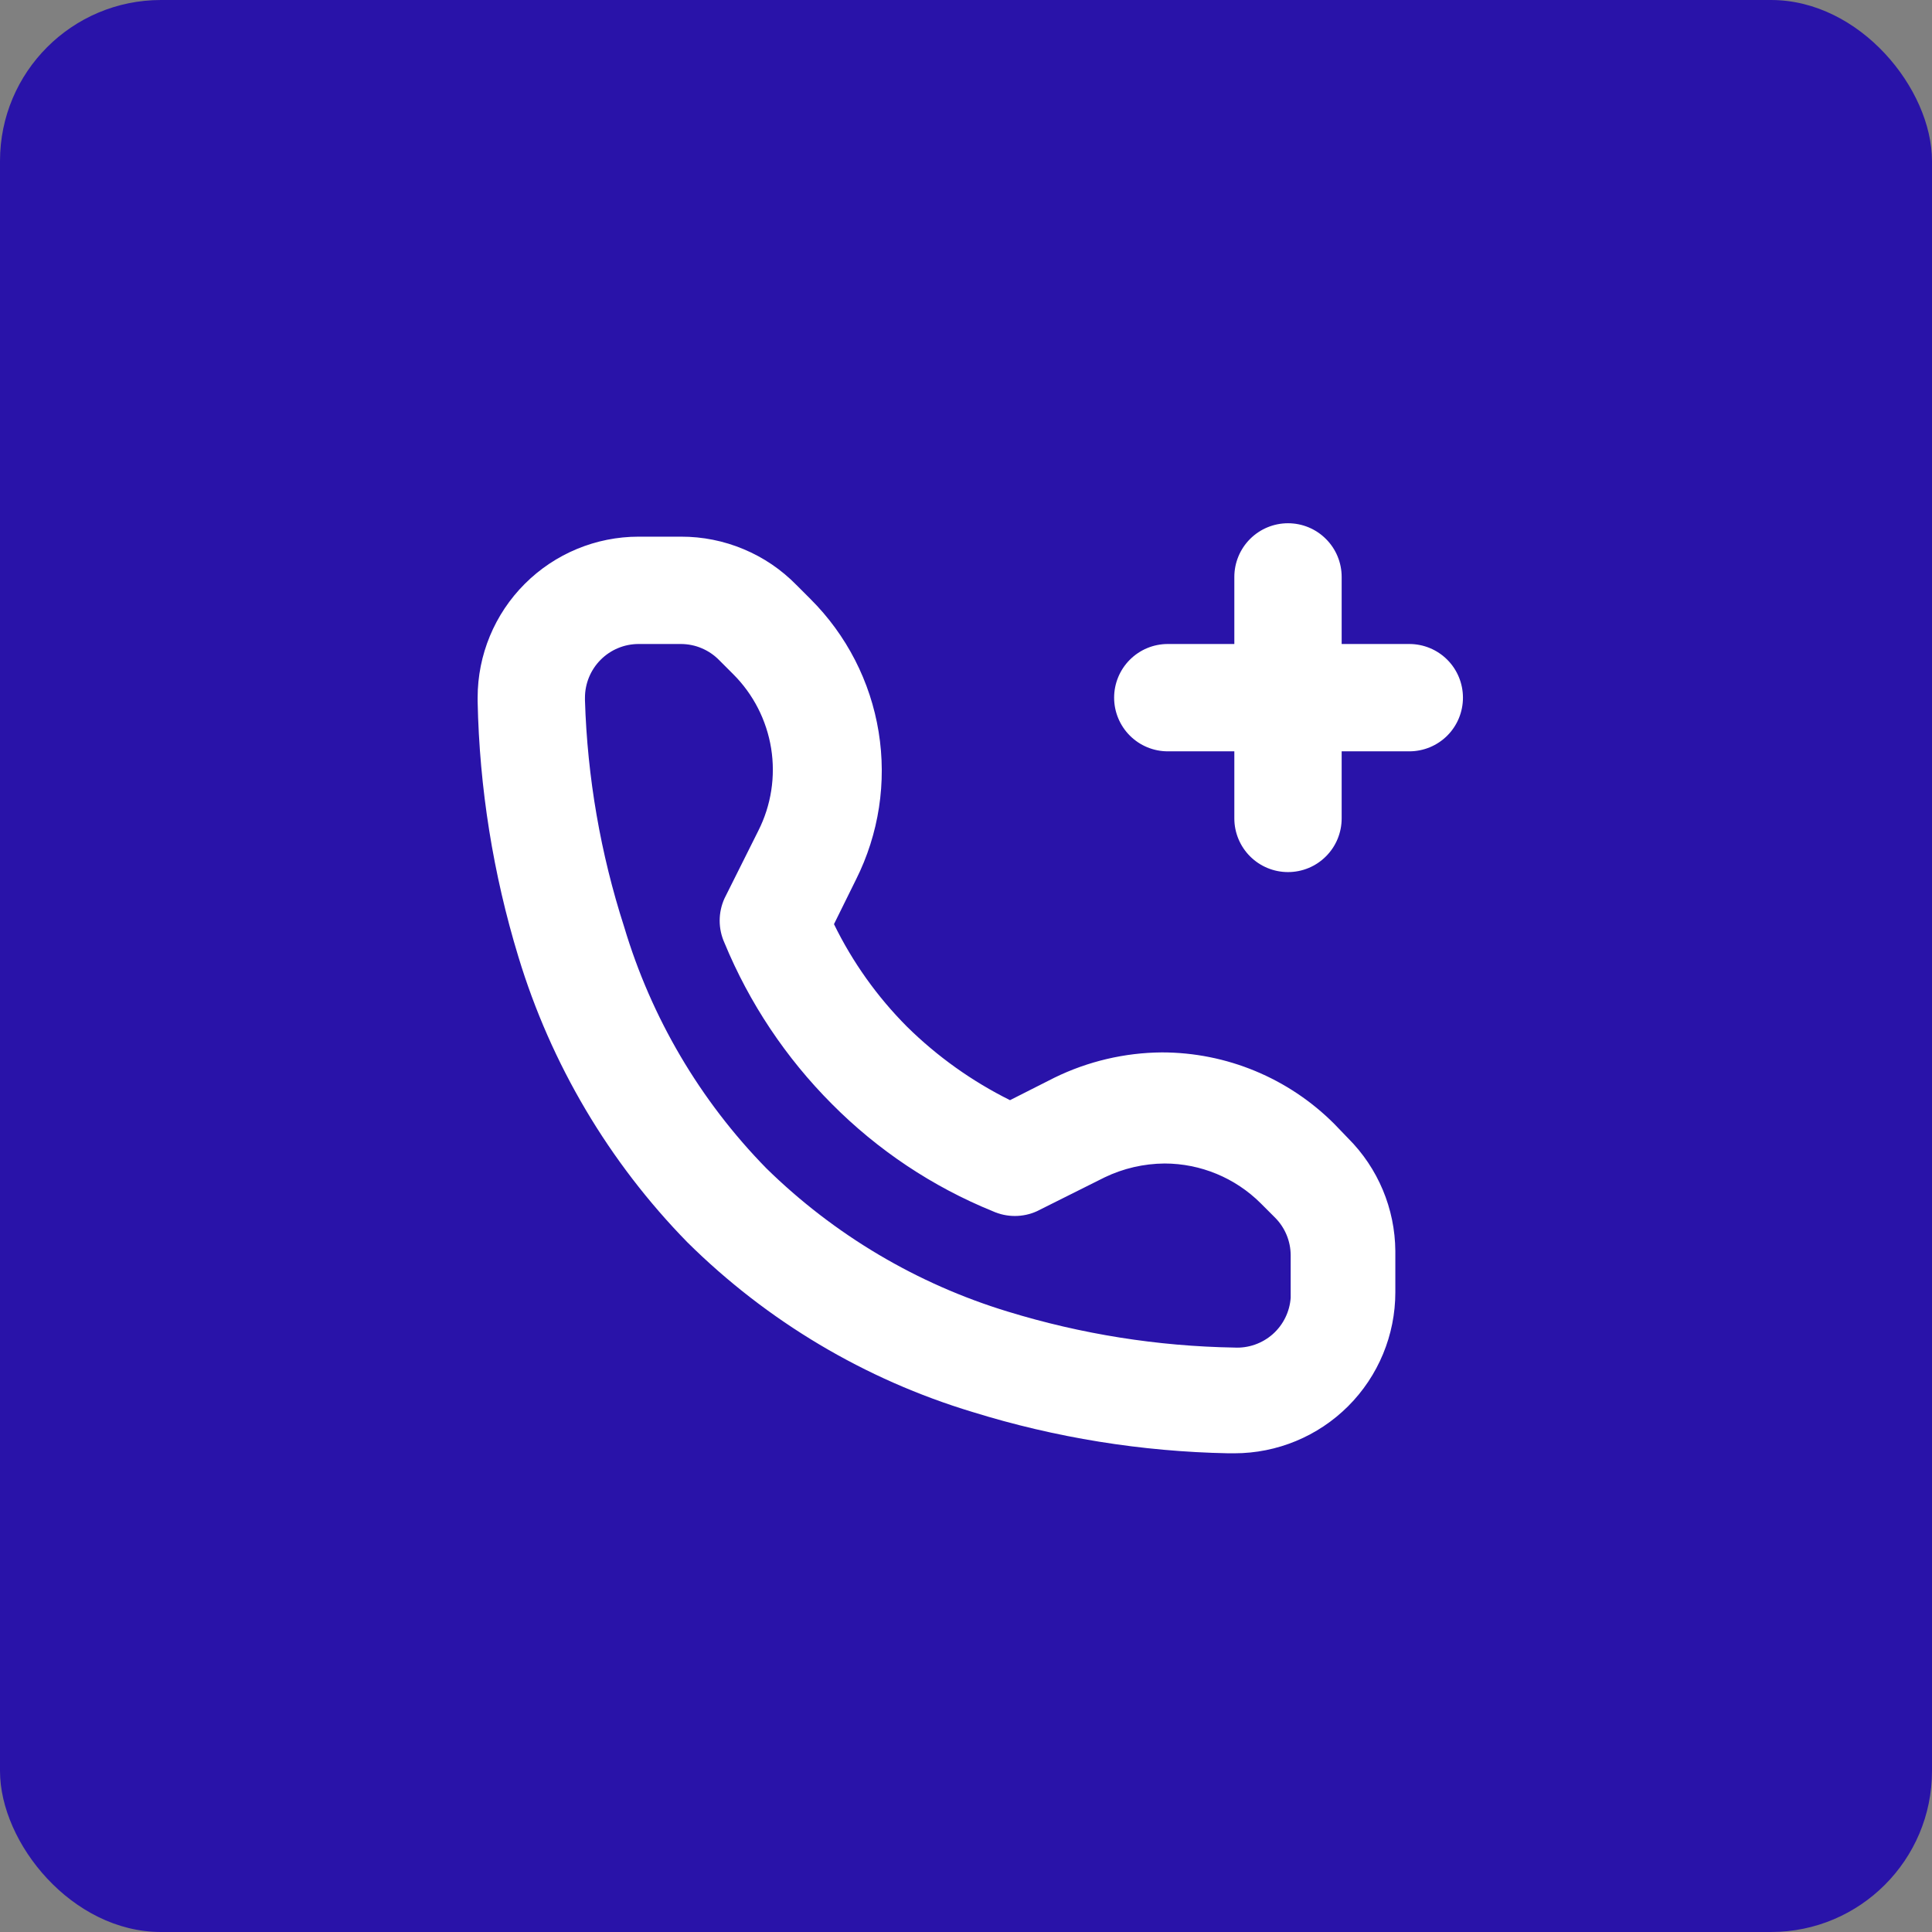
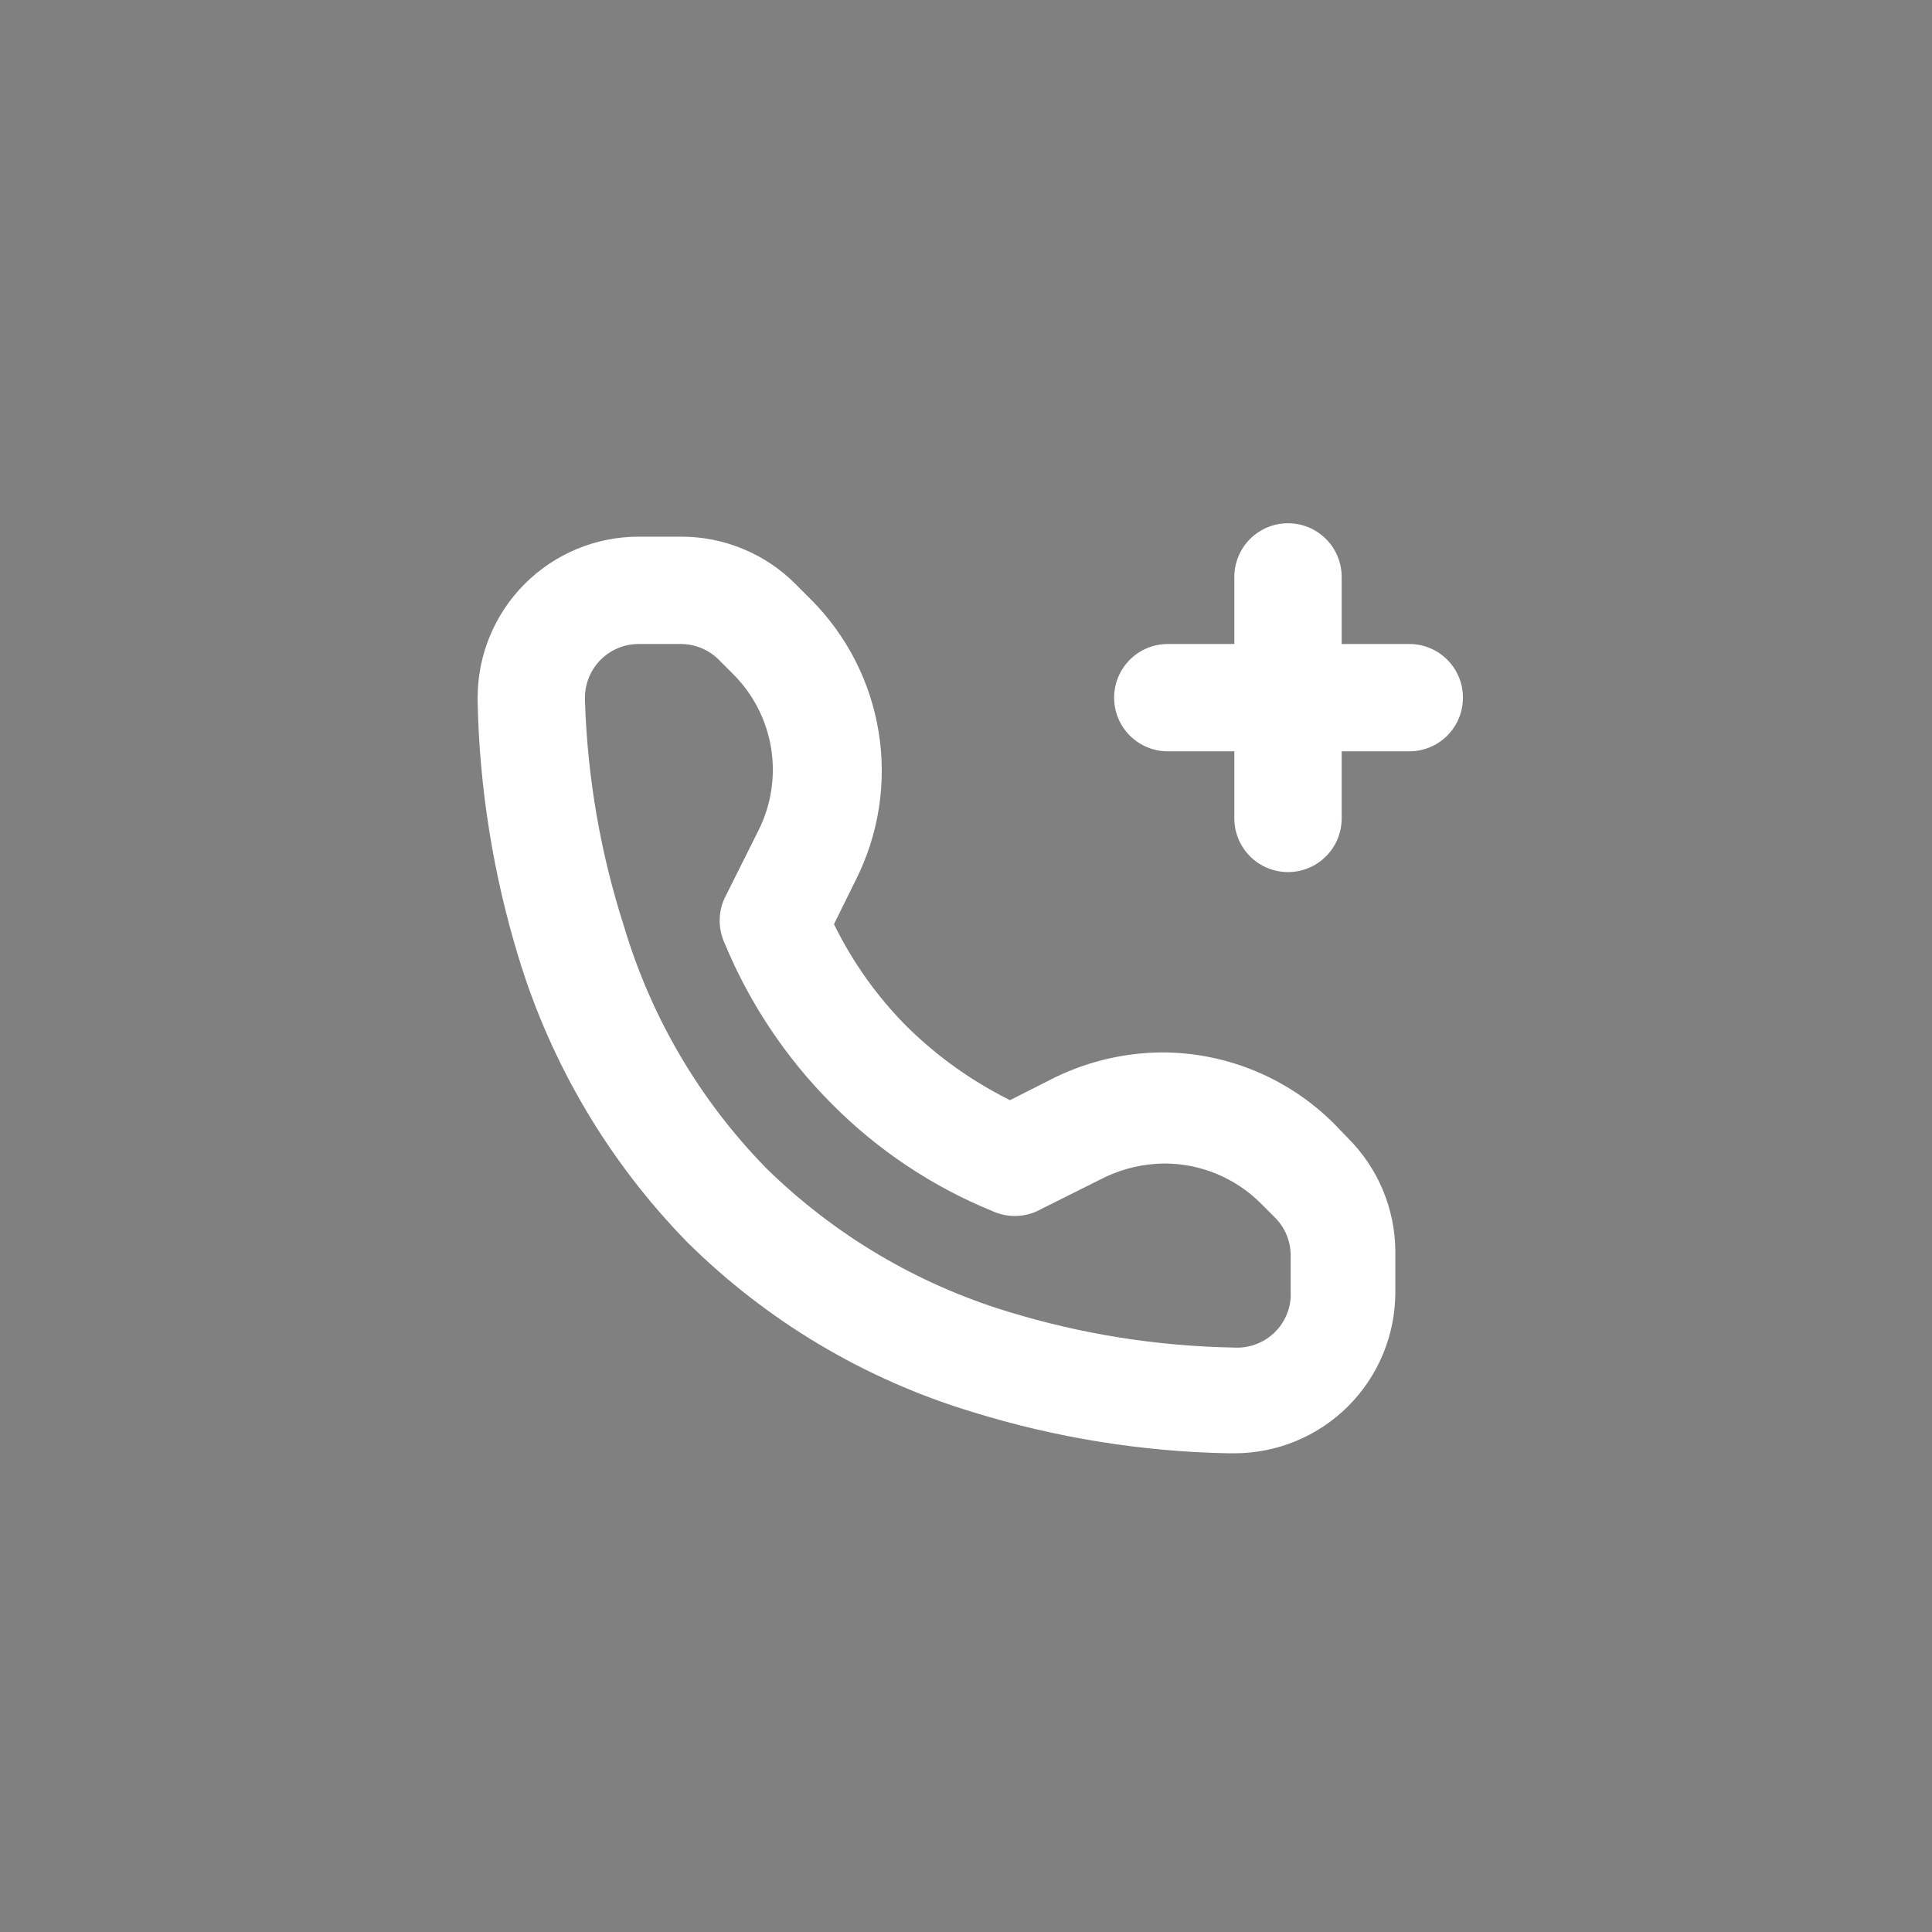
<svg xmlns="http://www.w3.org/2000/svg" width="36" height="36" viewBox="0 0 36 36" fill="none">
  <rect x="0" y="0" width="36" height="36" fill="#808080" stroke="none" />
-   <rect width="36" height="36" rx="3" fill="#2913A9" />
  <path d="M26 23.31C25.994 22.522 25.678 21.767 25.12 21.21L24.86 20.94C24.009 20.089 22.854 19.61 21.65 19.61C20.957 19.615 20.273 19.776 19.65 20.08L18.82 20.5C18.112 20.148 17.464 19.686 16.9 19.13V19.13C16.345 18.573 15.885 17.927 15.54 17.22L15.95 16.39C16.377 15.54 16.525 14.576 16.372 13.637C16.22 12.698 15.774 11.831 15.1 11.16L14.84 10.9C14.56 10.614 14.226 10.387 13.856 10.233C13.487 10.078 13.091 9.999 12.69 10H11.9C11.105 10 10.342 10.316 9.779 10.879C9.216 11.441 8.9 12.204 8.9 13V13.07C8.933 14.684 9.189 16.286 9.66 17.83C10.267 19.831 11.348 21.656 12.81 23.15V23.15C14.296 24.621 16.119 25.706 18.12 26.31C19.666 26.79 21.272 27.049 22.89 27.08H23C23.796 27.08 24.559 26.764 25.122 26.201C25.684 25.639 26 24.876 26 24.08V23.27V23.31ZM23 25.11C21.569 25.086 20.149 24.86 18.78 24.44C17.087 23.925 15.544 23.009 14.28 21.77V21.77C13.044 20.508 12.135 18.963 11.63 17.27C11.19 15.905 10.944 14.484 10.9 13.05V13.05V13C10.9 12.735 11.006 12.48 11.193 12.293C11.381 12.105 11.635 12 11.9 12H12.69C12.823 12.001 12.954 12.027 13.075 12.079C13.197 12.13 13.308 12.206 13.4 12.3L13.66 12.56C14.037 12.935 14.284 13.419 14.369 13.944C14.453 14.468 14.37 15.006 14.13 15.48L13.5 16.74C13.441 16.87 13.41 17.012 13.41 17.155C13.41 17.298 13.441 17.44 13.5 17.57C13.963 18.692 14.643 19.711 15.5 20.57V20.57C16.355 21.432 17.376 22.113 18.5 22.57C18.629 22.628 18.769 22.658 18.91 22.658C19.052 22.658 19.192 22.628 19.32 22.57L20.58 21.94C20.93 21.771 21.312 21.683 21.7 21.68C22.371 21.681 23.015 21.947 23.49 22.42L23.76 22.69C23.945 22.876 24.049 23.128 24.05 23.39V24.18C24.032 24.442 23.912 24.686 23.716 24.86C23.519 25.034 23.262 25.124 23 25.11V25.11ZM27.26 13C27.26 13.265 27.155 13.52 26.968 13.707C26.78 13.895 26.526 14 26.26 14H25V15.25C25 15.515 24.895 15.77 24.707 15.957C24.52 16.145 24.266 16.25 24 16.25C23.735 16.25 23.481 16.145 23.293 15.957C23.106 15.77 23 15.515 23 15.25V14H21.76C21.495 14 21.241 13.895 21.053 13.707C20.866 13.52 20.76 13.265 20.76 13C20.76 12.735 20.866 12.48 21.053 12.293C21.241 12.105 21.495 12 21.76 12H23V10.75C23 10.485 23.106 10.23 23.293 10.043C23.481 9.855 23.735 9.75 24 9.75C24.266 9.75 24.52 9.855 24.707 10.043C24.895 10.23 25 10.485 25 10.75V12H26.26C26.526 12 26.78 12.105 26.968 12.293C27.155 12.48 27.26 12.735 27.26 13Z" fill="white" />
</svg>